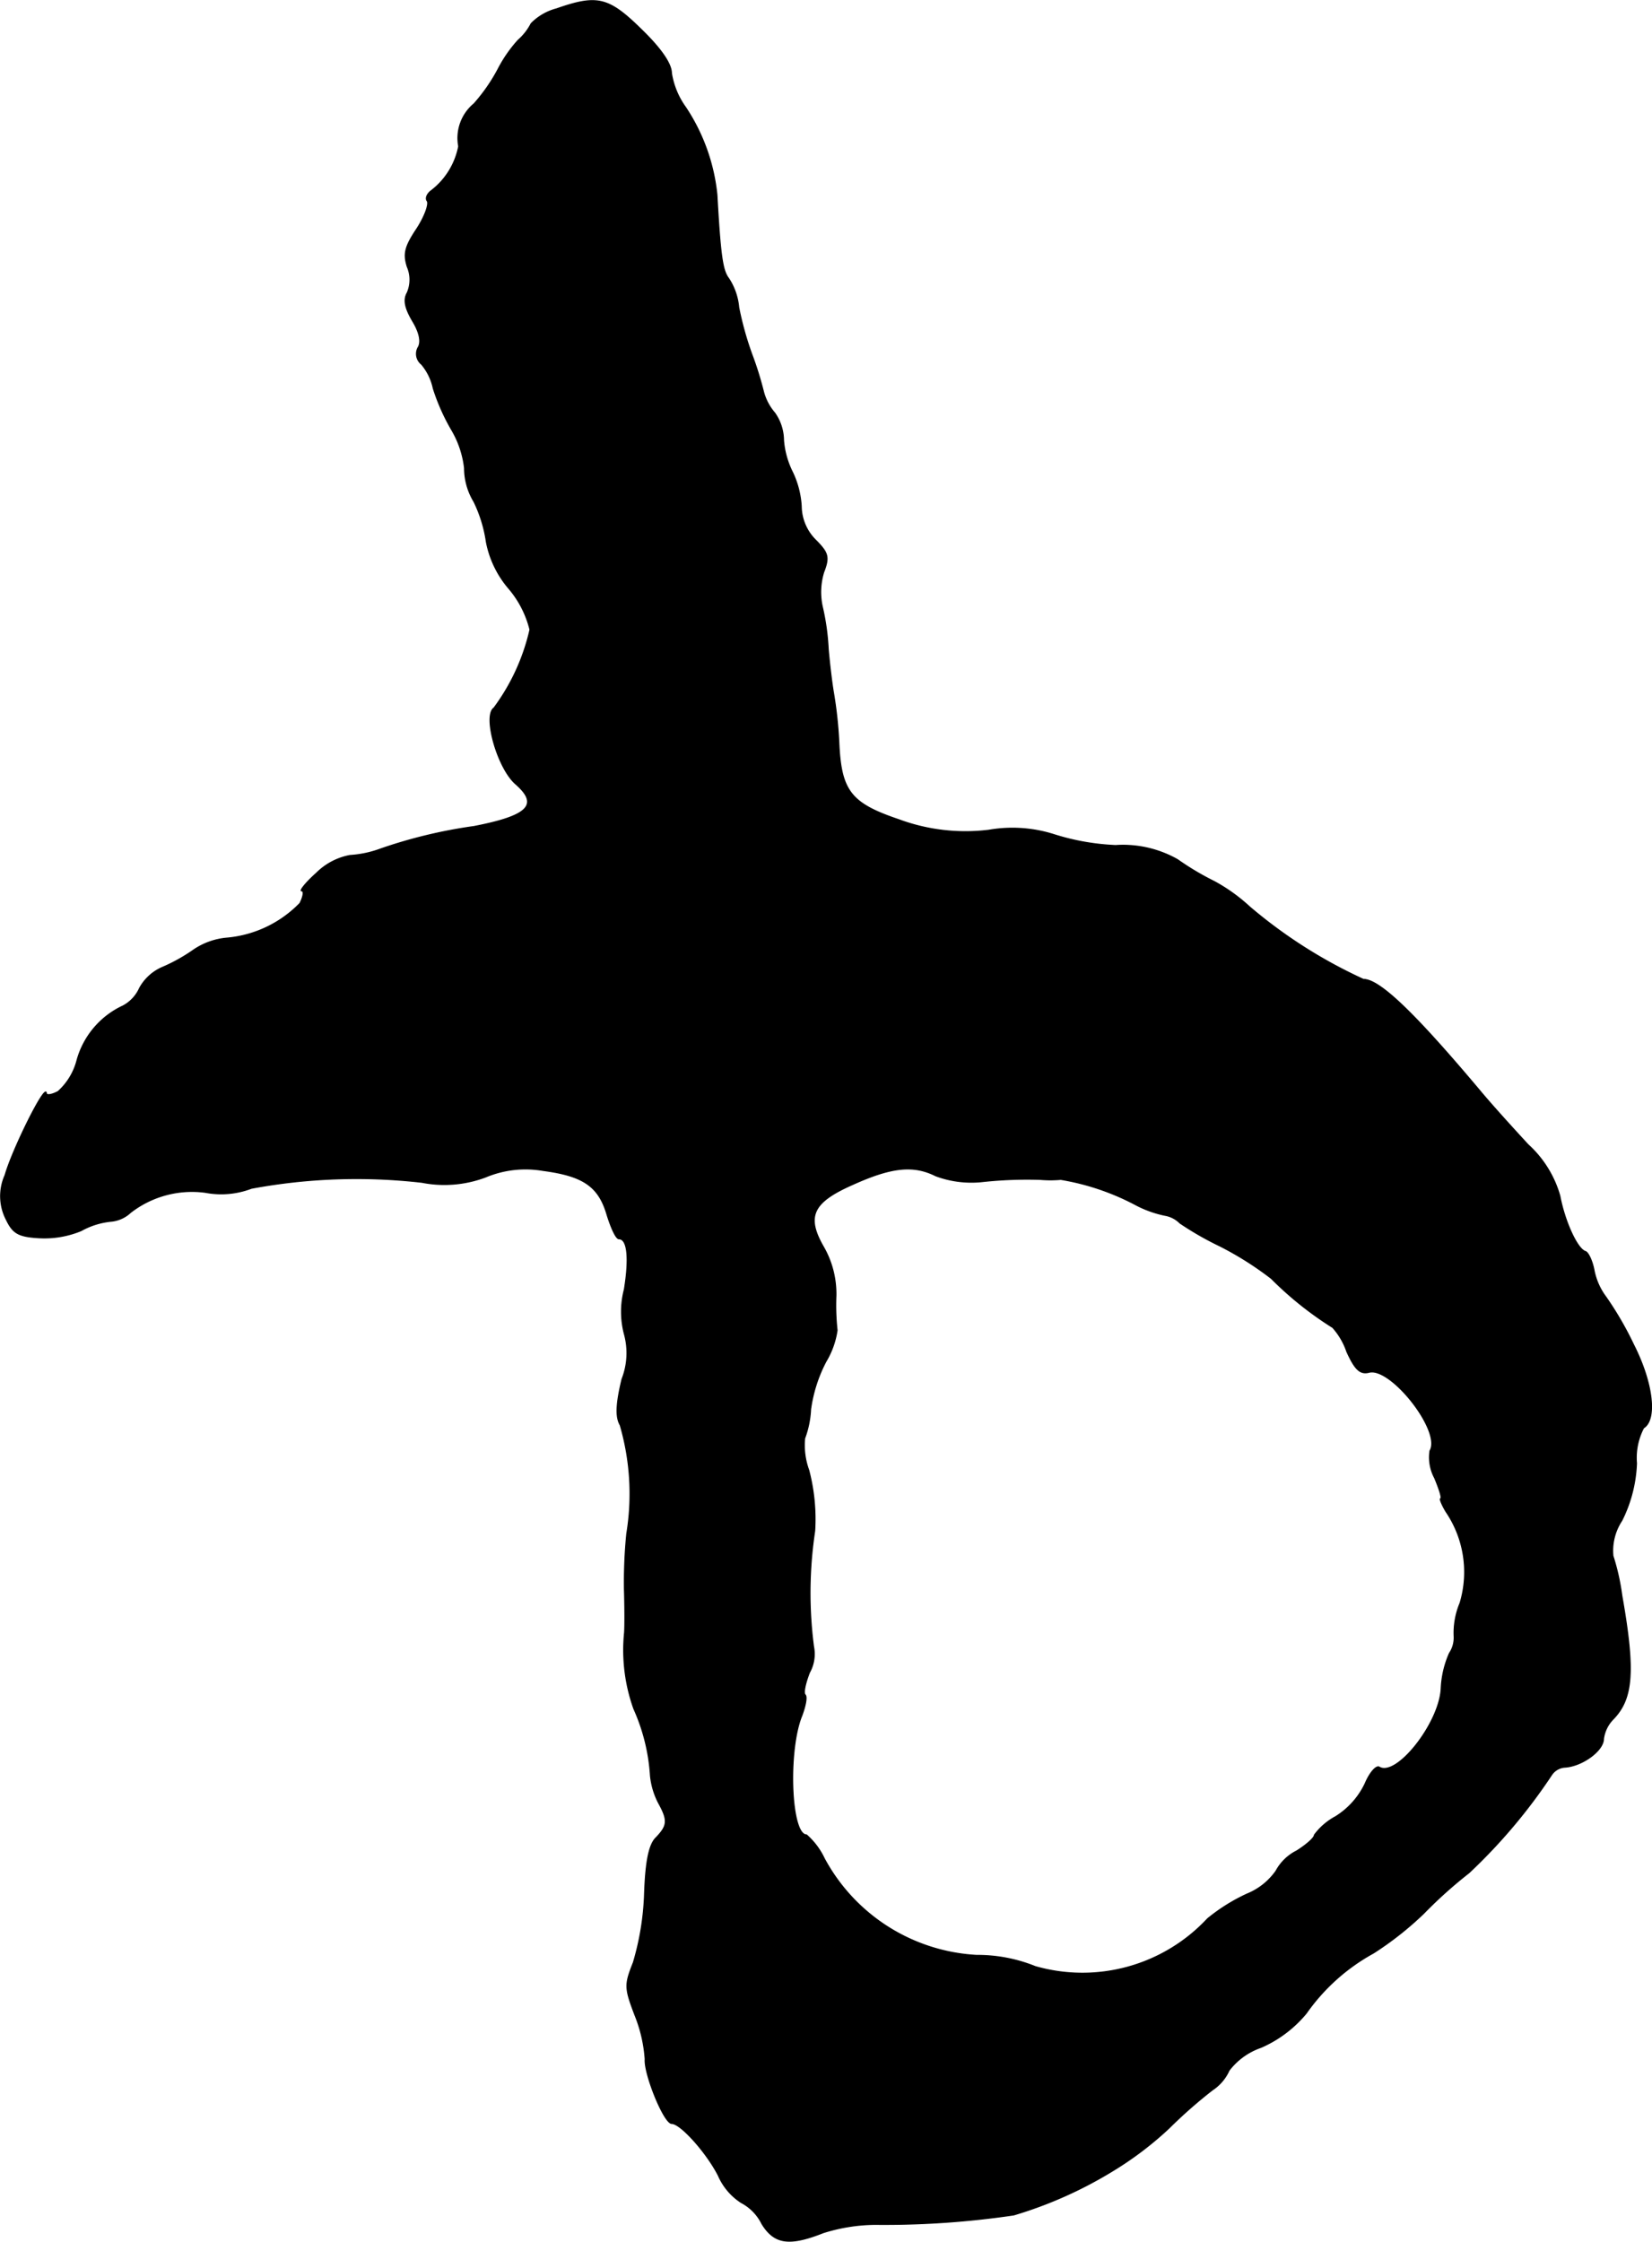
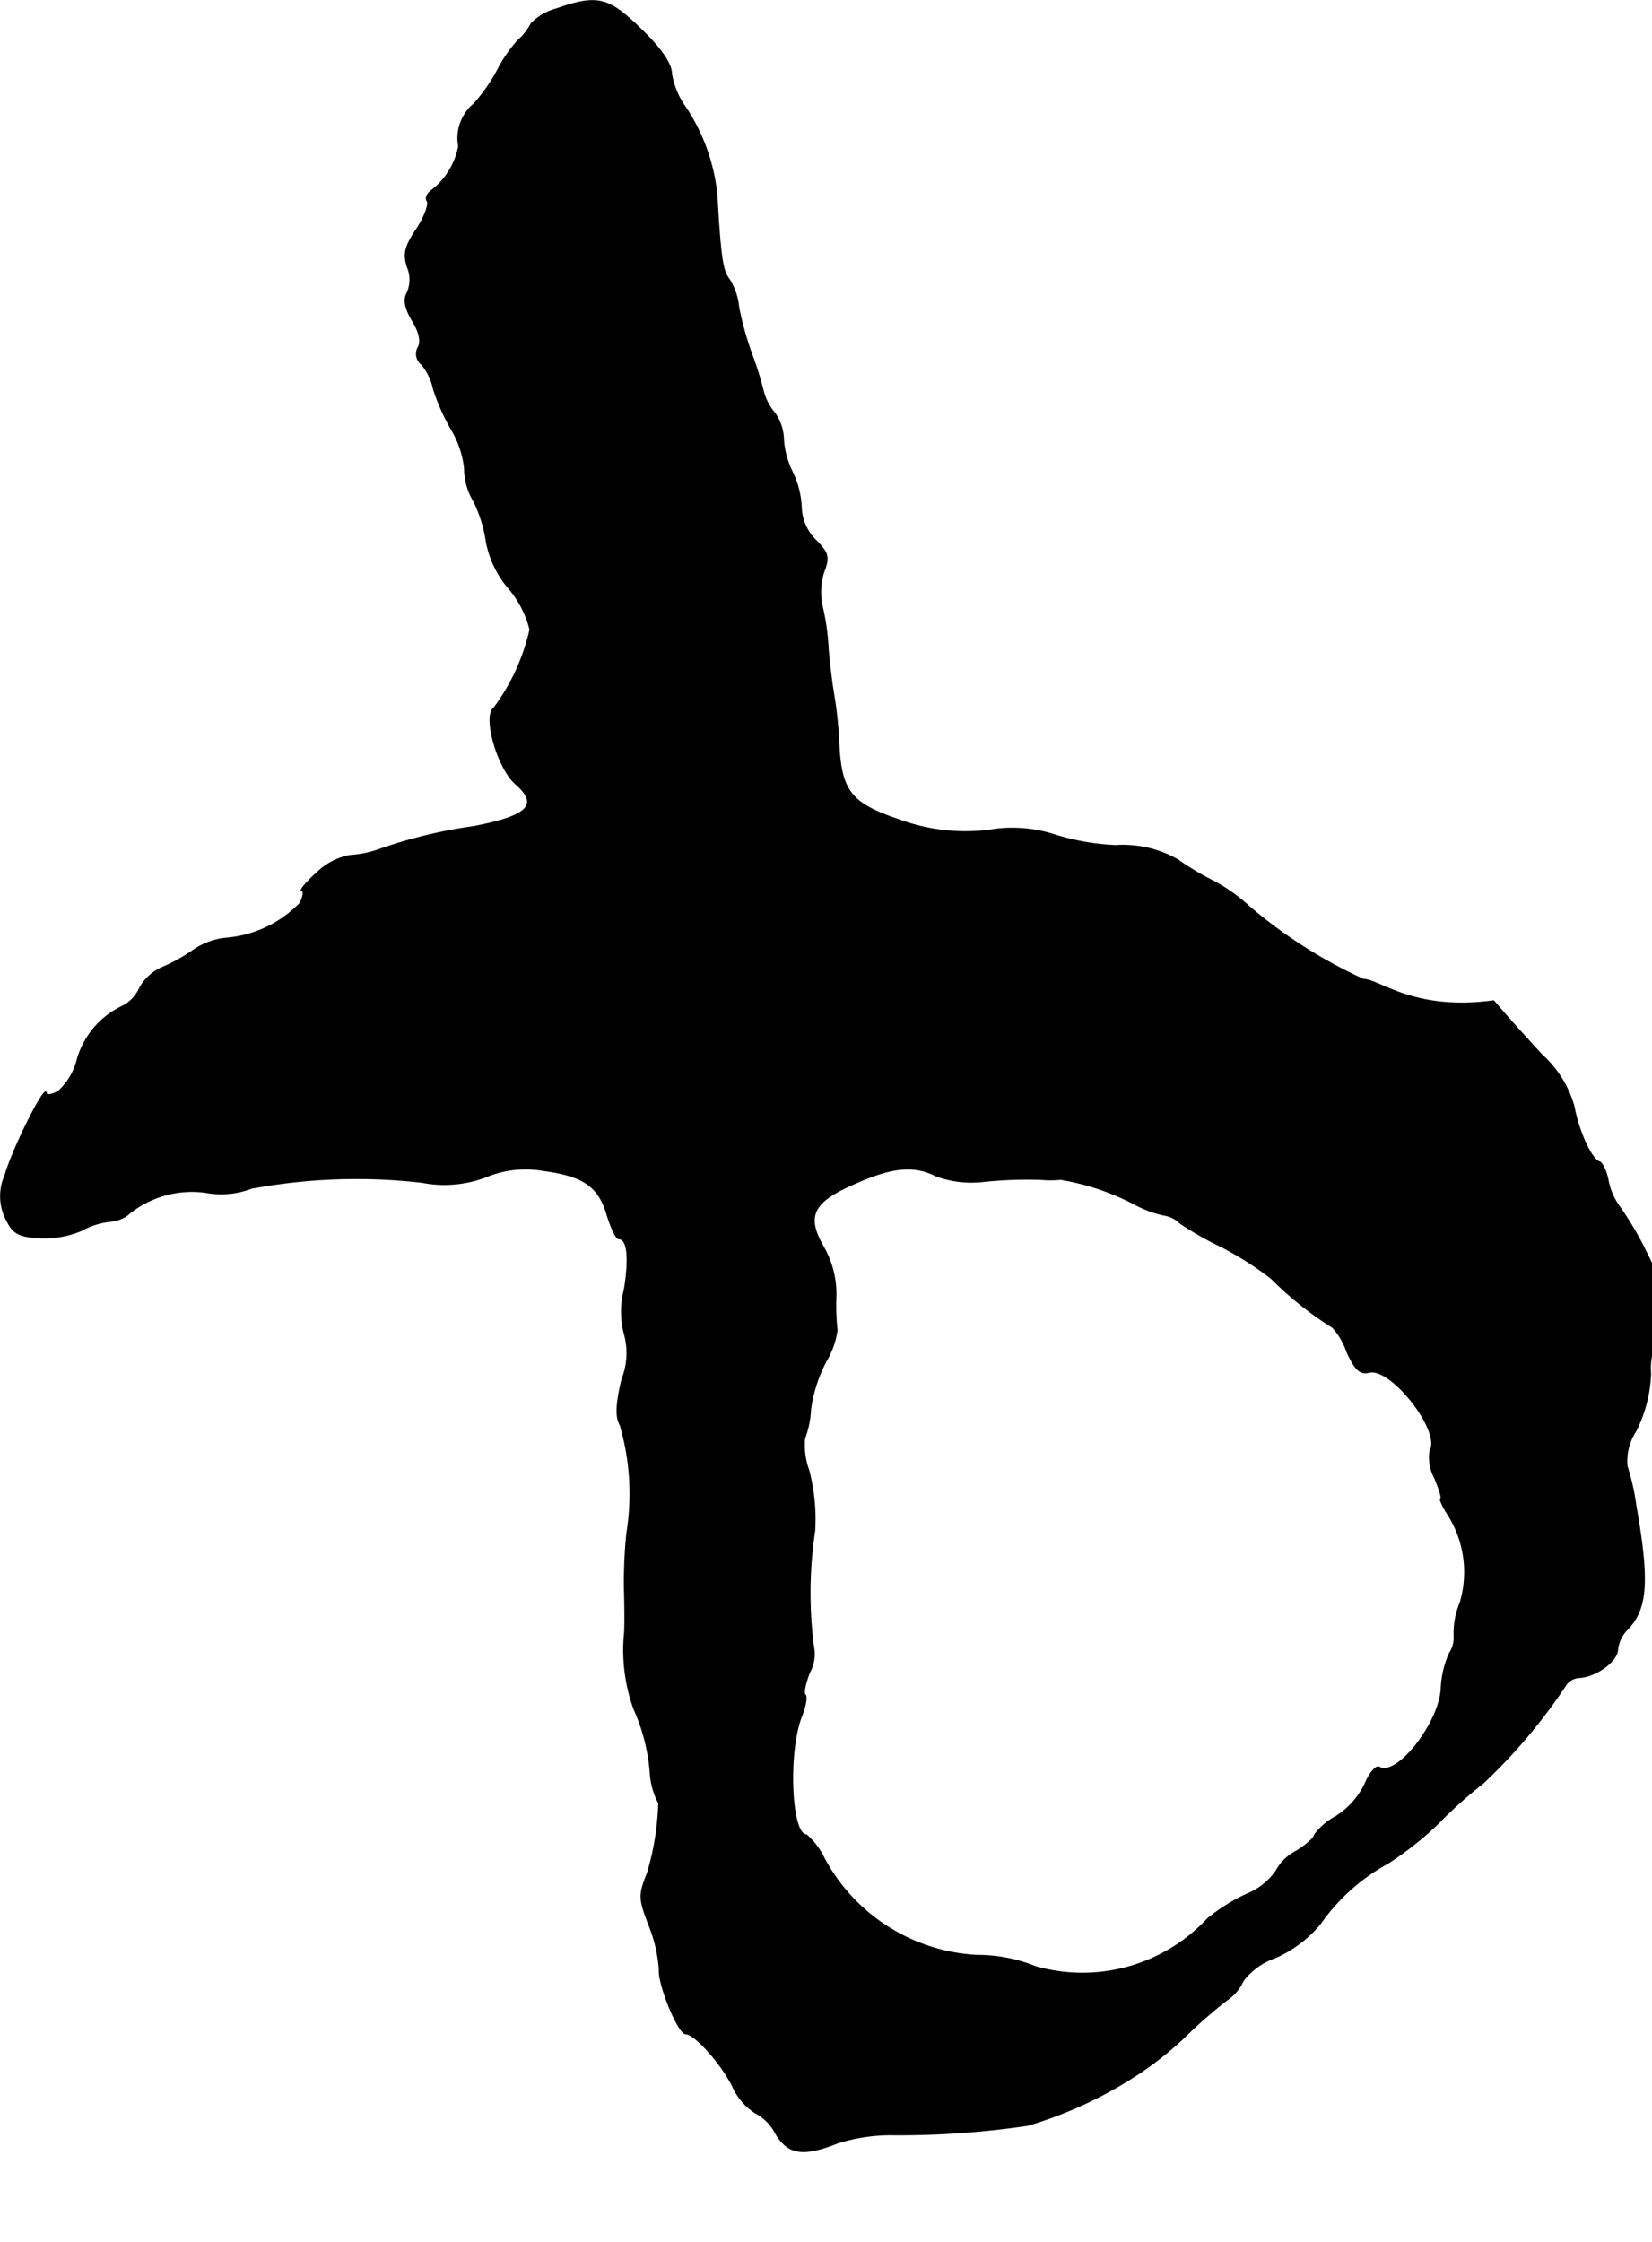
<svg xmlns="http://www.w3.org/2000/svg" version="1.1" width="5.984mm" height="8.12mm" viewBox="0 0 16.964 23.017">
  <defs>
    <style type="text/css">
      .a {
        stroke: #000;
        stroke-linecap: round;
        stroke-linejoin: round;
        stroke-width: 0.01px;
      }
    </style>
  </defs>
-   <path class="a" d="M5.714.09a.565.565,0,0,0-.26.151.569.569,0,0,1-.133.17,1.394,1.394,0,0,0-.206.297,1.798,1.798,0,0,1-.248.357.457.457,0,0,0-.157.436A.753.753,0,0,1,4.43,1.955c-.042.03-.067.079-.042.109.018.036-.03.164-.109.285-.121.182-.139.254-.097.388a.335.335,0,0,1,0,.267c-.042.073-.024.157.055.291.073.121.091.218.055.273a.136.136,0,0,0,.036.17.562.562,0,0,1,.121.248,2.127,2.127,0,0,0,.188.424.991.991,0,0,1,.133.394.667.667,0,0,0,.097.345,1.398,1.398,0,0,1,.127.412,1.036,1.036,0,0,0,.23.478,1.03,1.03,0,0,1,.218.424A2.142,2.142,0,0,1,5.072,7.267c-.115.079.036.618.224.781.242.212.133.327-.43.436a5.047,5.047,0,0,0-.957.23,1.089,1.089,0,0,1-.315.067.66.66,0,0,0-.345.182c-.109.097-.176.182-.151.182s.018.055-.018.127a1.19,1.19,0,0,1-.745.357.72.72,0,0,0-.345.121,1.767,1.767,0,0,1-.327.182.487.487,0,0,0-.23.212.384.384,0,0,1-.17.182.87.87,0,0,0-.472.557.648.648,0,0,1-.194.321c-.067.036-.121.042-.121.018-.006-.115-.351.581-.424.842a.525.525,0,0,0,.012.454c.067.139.121.176.333.188a.986.986,0,0,0,.436-.073A.789.789,0,0,1,1.135,12.537a.337.337,0,0,0,.206-.091,1.03,1.03,0,0,1,.769-.206.872.872,0,0,0,.472-.042A5.893,5.893,0,0,1,4.333,12.137a1.2,1.2,0,0,0,.654-.055,1.057,1.057,0,0,1,.588-.067c.418.055.575.164.66.46.042.133.091.242.121.242.085,0,.109.188.055.521a.907.907,0,0,0,0,.454.733.733,0,0,1-.024.466c-.061.254-.067.388-.018.472a2.521,2.521,0,0,1,.067,1.114,5.03,5.03,0,0,0-.024.575c.006.2.006.406,0,.454a1.79,1.79,0,0,0,.097.769,1.962,1.962,0,0,1,.17.684.775.775,0,0,0,.085.285c.097.176.091.23-.024.351-.073.067-.109.236-.121.569a2.784,2.784,0,0,1-.115.715c-.091.23-.091.26.018.545a1.466,1.466,0,0,1,.103.448c-.012.151.194.66.273.66.091,0,.357.297.478.533a.629.629,0,0,0,.236.279.489.489,0,0,1,.212.218c.127.206.279.23.63.091a1.82,1.82,0,0,1,.533-.085,9.084,9.084,0,0,0,1.423-.097,4.276,4.276,0,0,0,1.018-.454,3.513,3.513,0,0,0,.575-.436,4.945,4.945,0,0,1,.448-.394.471.471,0,0,0,.17-.2.697.697,0,0,1,.327-.236,1.25,1.25,0,0,0,.466-.351,2.039,2.039,0,0,1,.69-.618,3.343,3.343,0,0,0,.515-.406,4.635,4.635,0,0,1,.466-.418,5.709,5.709,0,0,0,.848-1.005.177.177,0,0,1,.139-.079c.176-.012.394-.17.394-.291a.355.355,0,0,1,.091-.194c.212-.212.236-.491.097-1.278a2.336,2.336,0,0,0-.091-.406.559.559,0,0,1,.091-.363,1.429,1.429,0,0,0,.151-.588.658.658,0,0,1,.073-.363c.139-.085.097-.46-.103-.854a3.432,3.432,0,0,0-.285-.491.666.666,0,0,1-.121-.273c-.018-.097-.061-.188-.091-.194-.085-.03-.212-.315-.26-.569a1.126,1.126,0,0,0-.327-.527c-.157-.17-.382-.418-.497-.557C14.515,10.386,14.164,10.053,14,10.053a5.023,5.023,0,0,1-1.169-.745,1.791,1.791,0,0,0-.363-.26,2.796,2.796,0,0,1-.376-.224,1.136,1.136,0,0,0-.636-.145,2.436,2.436,0,0,1-.624-.109,1.412,1.412,0,0,0-.678-.048,1.969,1.969,0,0,1-.927-.109c-.485-.164-.588-.291-.612-.769a4.305,4.305,0,0,0-.055-.527c-.018-.103-.042-.303-.055-.454a2.433,2.433,0,0,0-.061-.436A.694.694,0,0,1,8.458,5.874c.061-.157.048-.2-.085-.333a.496.496,0,0,1-.145-.345.94.94,0,0,0-.091-.351A.879.879,0,0,1,8.046,4.517a.493.493,0,0,0-.091-.279.546.546,0,0,1-.115-.218A3.518,3.518,0,0,0,7.719,3.633a3.244,3.244,0,0,1-.133-.478.651.651,0,0,0-.103-.297c-.061-.079-.085-.212-.121-.86a1.985,1.985,0,0,0-.321-.896A.817.817,0,0,1,6.895.75c0-.097-.109-.254-.309-.448C6.247-.031,6.132-.056,5.714.09ZM9.609,12.07a1.051,1.051,0,0,0,.466.061,4.27,4.27,0,0,1,.606-.024,1.234,1.234,0,0,0,.212,0,2.525,2.525,0,0,1,.757.254,1.13,1.13,0,0,0,.315.115.282.282,0,0,1,.151.079,3.231,3.231,0,0,0,.412.236,3.324,3.324,0,0,1,.527.333,3.545,3.545,0,0,0,.63.503.714.714,0,0,1,.145.248c.085.188.139.236.23.212.224-.055.745.606.624.806a.449.449,0,0,0,.048.279c.048.115.079.212.061.212-.012,0,.012.061.055.133a1.1,1.1,0,0,1,.145.939.793.793,0,0,0-.061.339.284.284,0,0,1-.048.176,1.003,1.003,0,0,0-.085.363c-.018.357-.46.915-.636.806-.03-.018-.097.055-.145.17a.808.808,0,0,1-.303.339.66.66,0,0,0-.218.188c0,.03-.085.103-.182.164a.493.493,0,0,0-.212.206.671.671,0,0,1-.297.236,1.881,1.881,0,0,0-.406.254,1.756,1.756,0,0,1-1.769.491,1.586,1.586,0,0,0-.6-.115A1.894,1.894,0,0,1,8.464,19.078a.75.75,0,0,0-.182-.242c-.164,0-.194-.872-.048-1.224.036-.097.055-.188.036-.212-.024-.018,0-.121.042-.23a.39.39,0,0,0,.042-.267,4.256,4.256,0,0,1,.012-1.187,1.983,1.983,0,0,0-.061-.624.743.743,0,0,1-.042-.327.978.978,0,0,0,.061-.297,1.49,1.49,0,0,1,.157-.491.869.869,0,0,0,.115-.321,2.368,2.368,0,0,1-.012-.351.969.969,0,0,0-.127-.503c-.182-.315-.115-.46.297-.642C9.154,11.979,9.379,11.955,9.609,12.07Z" />
+   <path class="a" d="M5.714.09a.565.565,0,0,0-.26.151.569.569,0,0,1-.133.17,1.394,1.394,0,0,0-.206.297,1.798,1.798,0,0,1-.248.357.457.457,0,0,0-.157.436A.753.753,0,0,1,4.43,1.955c-.042.03-.067.079-.042.109.018.036-.03.164-.109.285-.121.182-.139.254-.097.388a.335.335,0,0,1,0,.267c-.042.073-.024.157.055.291.073.121.091.218.055.273a.136.136,0,0,0,.036.17.562.562,0,0,1,.121.248,2.127,2.127,0,0,0,.188.424.991.991,0,0,1,.133.394.667.667,0,0,0,.097.345,1.398,1.398,0,0,1,.127.412,1.036,1.036,0,0,0,.23.478,1.03,1.03,0,0,1,.218.424A2.142,2.142,0,0,1,5.072,7.267c-.115.079.036.618.224.781.242.212.133.327-.43.436a5.047,5.047,0,0,0-.957.23,1.089,1.089,0,0,1-.315.067.66.66,0,0,0-.345.182c-.109.097-.176.182-.151.182s.018.055-.018.127a1.19,1.19,0,0,1-.745.357.72.72,0,0,0-.345.121,1.767,1.767,0,0,1-.327.182.487.487,0,0,0-.23.212.384.384,0,0,1-.17.182.87.87,0,0,0-.472.557.648.648,0,0,1-.194.321c-.067.036-.121.042-.121.018-.006-.115-.351.581-.424.842a.525.525,0,0,0,.012.454c.067.139.121.176.333.188a.986.986,0,0,0,.436-.073A.789.789,0,0,1,1.135,12.537a.337.337,0,0,0,.206-.091,1.03,1.03,0,0,1,.769-.206.872.872,0,0,0,.472-.042A5.893,5.893,0,0,1,4.333,12.137a1.2,1.2,0,0,0,.654-.055,1.057,1.057,0,0,1,.588-.067c.418.055.575.164.66.46.042.133.091.242.121.242.085,0,.109.188.055.521a.907.907,0,0,0,0,.454.733.733,0,0,1-.024.466c-.061.254-.067.388-.018.472a2.521,2.521,0,0,1,.067,1.114,5.03,5.03,0,0,0-.024.575c.006.2.006.406,0,.454a1.79,1.79,0,0,0,.097.769,1.962,1.962,0,0,1,.17.684.775.775,0,0,0,.085.285a2.784,2.784,0,0,1-.115.715c-.091.23-.091.26.018.545a1.466,1.466,0,0,1,.103.448c-.012.151.194.66.273.66.091,0,.357.297.478.533a.629.629,0,0,0,.236.279.489.489,0,0,1,.212.218c.127.206.279.23.63.091a1.82,1.82,0,0,1,.533-.085,9.084,9.084,0,0,0,1.423-.097,4.276,4.276,0,0,0,1.018-.454,3.513,3.513,0,0,0,.575-.436,4.945,4.945,0,0,1,.448-.394.471.471,0,0,0,.17-.2.697.697,0,0,1,.327-.236,1.25,1.25,0,0,0,.466-.351,2.039,2.039,0,0,1,.69-.618,3.343,3.343,0,0,0,.515-.406,4.635,4.635,0,0,1,.466-.418,5.709,5.709,0,0,0,.848-1.005.177.177,0,0,1,.139-.079c.176-.012.394-.17.394-.291a.355.355,0,0,1,.091-.194c.212-.212.236-.491.097-1.278a2.336,2.336,0,0,0-.091-.406.559.559,0,0,1,.091-.363,1.429,1.429,0,0,0,.151-.588.658.658,0,0,1,.073-.363c.139-.085.097-.46-.103-.854a3.432,3.432,0,0,0-.285-.491.666.666,0,0,1-.121-.273c-.018-.097-.061-.188-.091-.194-.085-.03-.212-.315-.26-.569a1.126,1.126,0,0,0-.327-.527c-.157-.17-.382-.418-.497-.557C14.515,10.386,14.164,10.053,14,10.053a5.023,5.023,0,0,1-1.169-.745,1.791,1.791,0,0,0-.363-.26,2.796,2.796,0,0,1-.376-.224,1.136,1.136,0,0,0-.636-.145,2.436,2.436,0,0,1-.624-.109,1.412,1.412,0,0,0-.678-.048,1.969,1.969,0,0,1-.927-.109c-.485-.164-.588-.291-.612-.769a4.305,4.305,0,0,0-.055-.527c-.018-.103-.042-.303-.055-.454a2.433,2.433,0,0,0-.061-.436A.694.694,0,0,1,8.458,5.874c.061-.157.048-.2-.085-.333a.496.496,0,0,1-.145-.345.94.94,0,0,0-.091-.351A.879.879,0,0,1,8.046,4.517a.493.493,0,0,0-.091-.279.546.546,0,0,1-.115-.218A3.518,3.518,0,0,0,7.719,3.633a3.244,3.244,0,0,1-.133-.478.651.651,0,0,0-.103-.297c-.061-.079-.085-.212-.121-.86a1.985,1.985,0,0,0-.321-.896A.817.817,0,0,1,6.895.75c0-.097-.109-.254-.309-.448C6.247-.031,6.132-.056,5.714.09ZM9.609,12.07a1.051,1.051,0,0,0,.466.061,4.27,4.27,0,0,1,.606-.024,1.234,1.234,0,0,0,.212,0,2.525,2.525,0,0,1,.757.254,1.13,1.13,0,0,0,.315.115.282.282,0,0,1,.151.079,3.231,3.231,0,0,0,.412.236,3.324,3.324,0,0,1,.527.333,3.545,3.545,0,0,0,.63.503.714.714,0,0,1,.145.248c.085.188.139.236.23.212.224-.055.745.606.624.806a.449.449,0,0,0,.048.279c.048.115.079.212.061.212-.012,0,.012.061.055.133a1.1,1.1,0,0,1,.145.939.793.793,0,0,0-.061.339.284.284,0,0,1-.048.176,1.003,1.003,0,0,0-.085.363c-.018.357-.46.915-.636.806-.03-.018-.097.055-.145.17a.808.808,0,0,1-.303.339.66.66,0,0,0-.218.188c0,.03-.085.103-.182.164a.493.493,0,0,0-.212.206.671.671,0,0,1-.297.236,1.881,1.881,0,0,0-.406.254,1.756,1.756,0,0,1-1.769.491,1.586,1.586,0,0,0-.6-.115A1.894,1.894,0,0,1,8.464,19.078a.75.75,0,0,0-.182-.242c-.164,0-.194-.872-.048-1.224.036-.097.055-.188.036-.212-.024-.018,0-.121.042-.23a.39.39,0,0,0,.042-.267,4.256,4.256,0,0,1,.012-1.187,1.983,1.983,0,0,0-.061-.624.743.743,0,0,1-.042-.327.978.978,0,0,0,.061-.297,1.49,1.49,0,0,1,.157-.491.869.869,0,0,0,.115-.321,2.368,2.368,0,0,1-.012-.351.969.969,0,0,0-.127-.503c-.182-.315-.115-.46.297-.642C9.154,11.979,9.379,11.955,9.609,12.07Z" />
</svg>